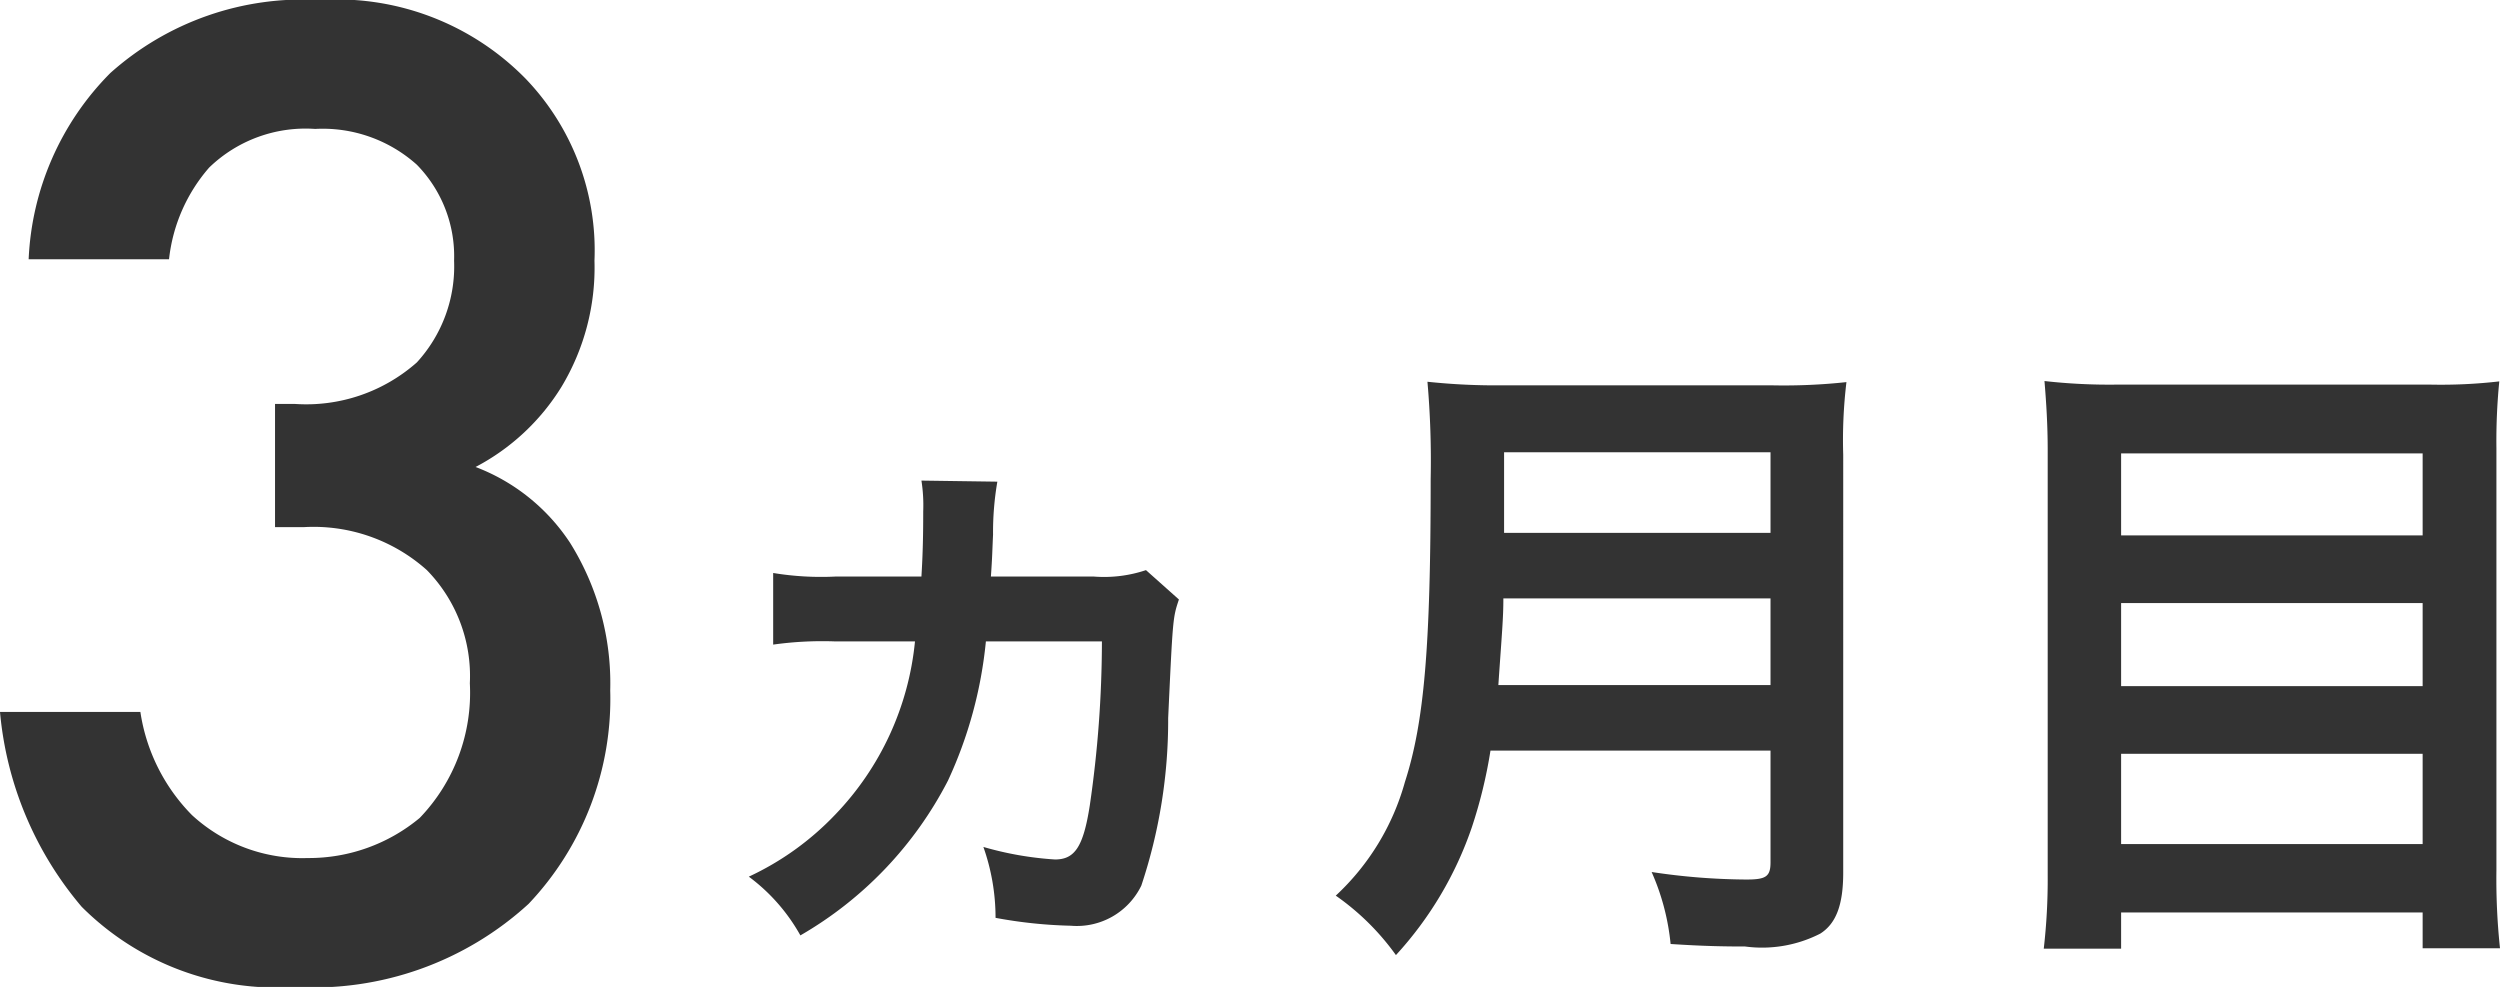
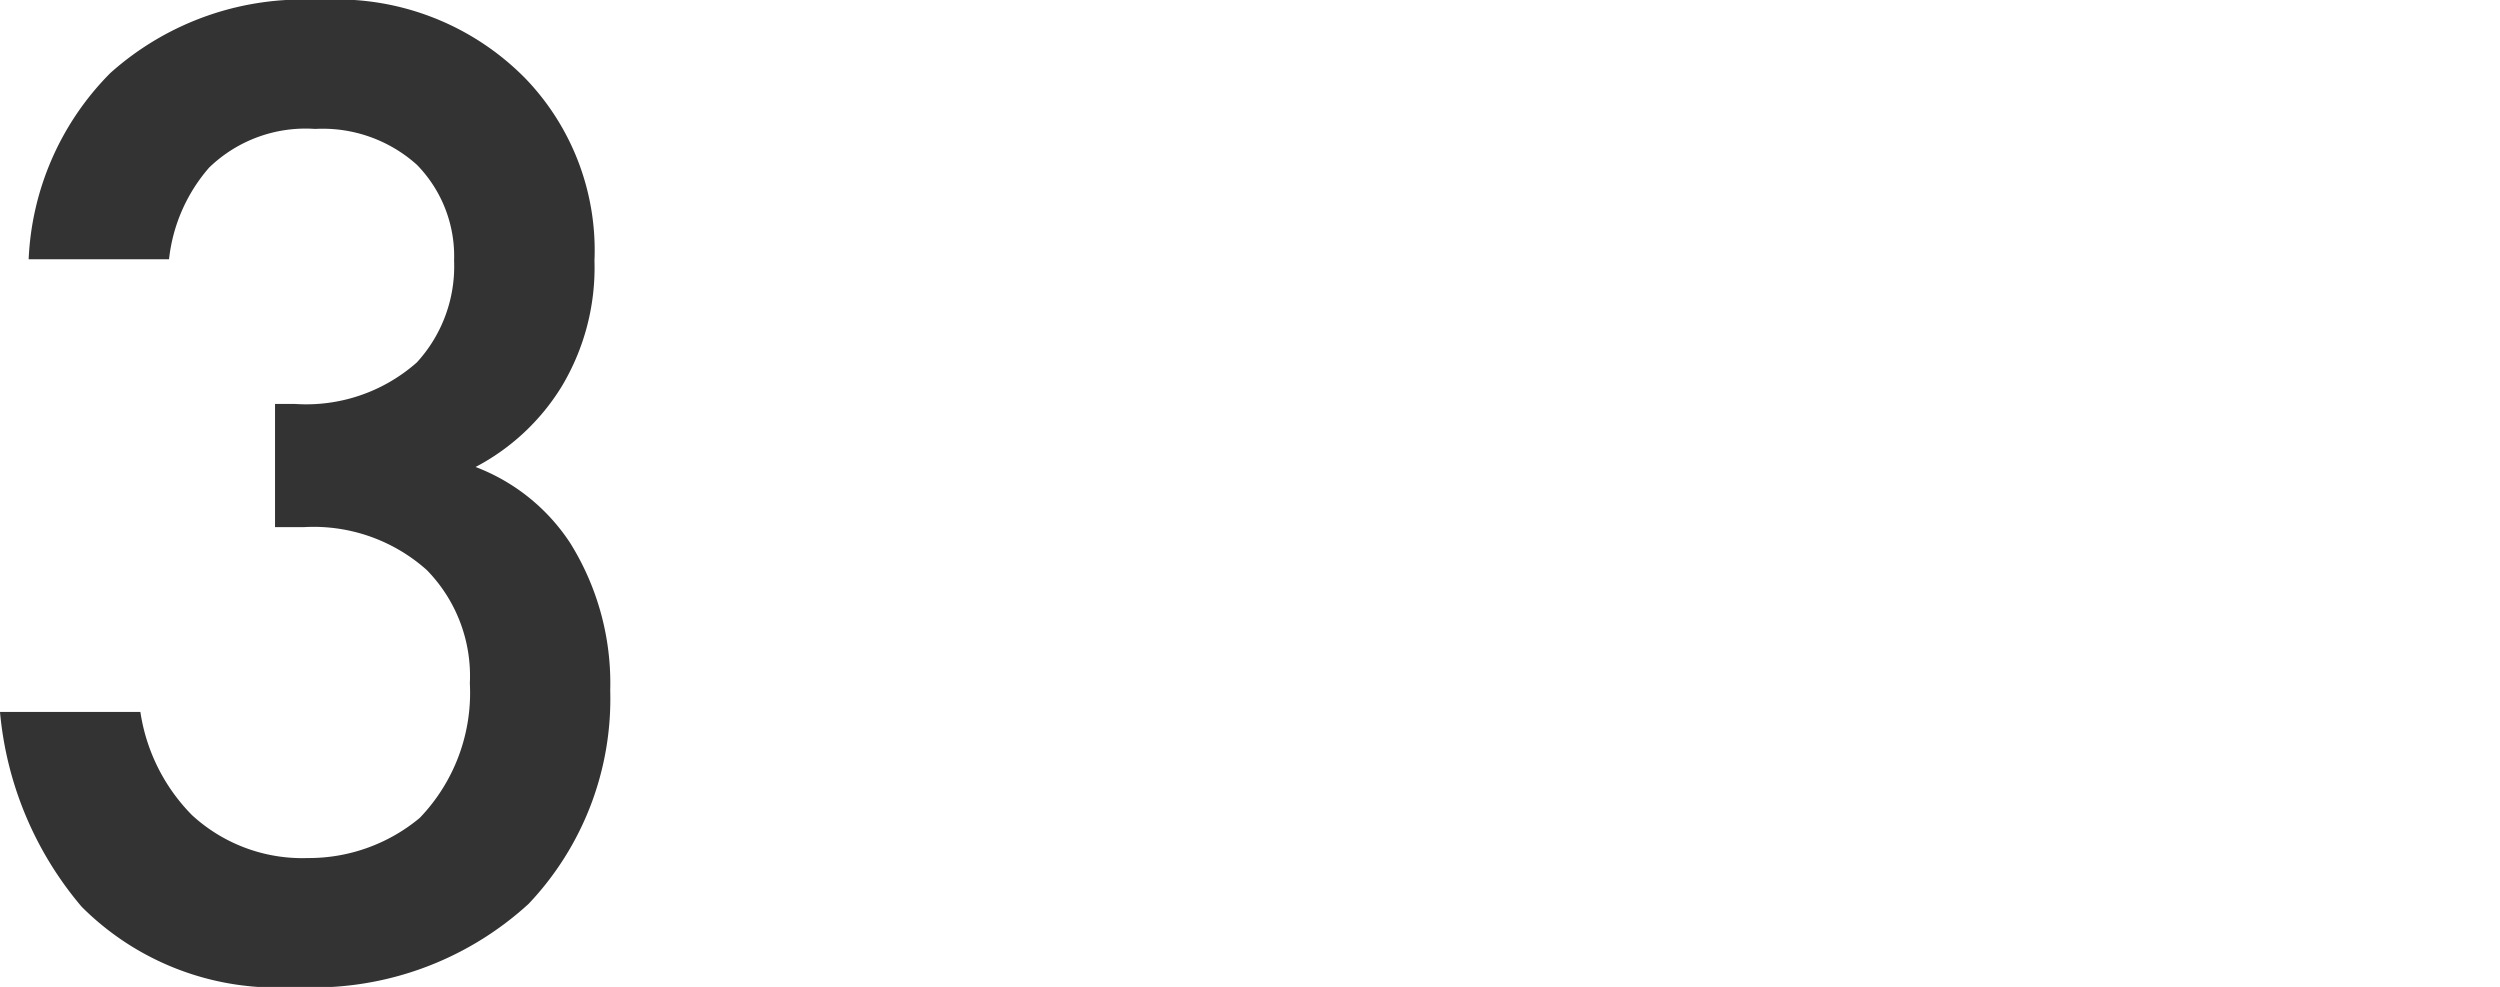
<svg xmlns="http://www.w3.org/2000/svg" viewBox="0 0 69.81 27.56">
  <g data-name="グループ 29">
    <g data-name="グループ 3540">
      <path data-name="パス 4348" d="M4.72 7.24a4.66 4.66 0 0 1 1.12-2.56A3.87 3.87 0 0 1 8.8 3.6a3.94 3.94 0 0 1 2.84 1 3.65 3.65 0 0 1 1.04 2.68 3.97 3.97 0 0 1-1.04 2.84 4.66 4.66 0 0 1-3.4 1.16h-.56v3.44h.8a4.74 4.74 0 0 1 3.44 1.2 4.23 4.23 0 0 1 1.2 3.16 5.04 5.04 0 0 1-1.4 3.76 4.84 4.84 0 0 1-3.12 1.12 4.55 4.55 0 0 1-3.24-1.2 5.19 5.19 0 0 1-1.44-2.88H0a9.75 9.75 0 0 0 2.28 5.44 7.7 7.7 0 0 0 5.96 2.24 8.9 8.9 0 0 0 6.52-2.32 8.32 8.32 0 0 0 2.28-5.96 7.4 7.4 0 0 0-1.12-4.12 5.49 5.49 0 0 0-2.64-2.12 6.2 6.2 0 0 0 2.4-2.24 6.45 6.45 0 0 0 .92-3.52 6.92 6.92 0 0 0-1.92-5.08A7.38 7.38 0 0 0 8.92 0a8.06 8.06 0 0 0-5.84 2.04A7.86 7.86 0 0 0 .8 7.24Z" fill="#333" />
    </g>
-     <path data-name="パス 4384" d="M32 15.92a3.67 3.67 0 0 1-1.45.18h-2.88c.04-.56.04-.76.06-1.17a8.3 8.3 0 0 1 .12-1.48l-2.12-.03a4.46 4.46 0 0 1 .05.86c0 .63-.01 1.17-.05 1.82h-2.41a8.19 8.19 0 0 1-1.73-.1V18a9.86 9.86 0 0 1 1.71-.09h2.25a8.11 8.11 0 0 1-2.23 4.84 7.97 7.97 0 0 1-2.41 1.73 5.18 5.18 0 0 1 1.44 1.64 10.59 10.59 0 0 0 4.12-4.32 11.98 11.98 0 0 0 1.06-3.89h3.24a31.96 31.96 0 0 1-.34 4.59c-.18 1.15-.42 1.5-.97 1.5a9.23 9.23 0 0 1-2-.35 5.94 5.94 0 0 1 .34 1.98 13 13 0 0 0 2.1.22 2 2 0 0 0 1.97-1.12 14.58 14.58 0 0 0 .75-4.68c.13-2.8.13-2.8.3-3.31Zm17.44 5.04v3.12c0 .4-.13.48-.67.48a18.2 18.2 0 0 1-2.65-.21 6.51 6.51 0 0 1 .53 2.01c.91.06 1.5.07 2.08.07a3.57 3.57 0 0 0 2.1-.36c.44-.28.64-.8.64-1.7V12.7a13.58 13.58 0 0 1 .09-2.03 16.22 16.22 0 0 1-2.09.09h-7.5a18.16 18.16 0 0 1-2.11-.1 25.37 25.37 0 0 1 .09 2.72c0 4.68-.18 6.79-.72 8.46a6.82 6.82 0 0 1-1.93 3.17 6.96 6.96 0 0 1 1.68 1.66 10.1 10.1 0 0 0 2.12-3.57 13.34 13.34 0 0 0 .52-2.14Zm-7.6-1.83c.1-1.46.14-1.86.14-2.42h7.46v2.42Zm.16-4.25v-2.25h7.44v2.25Zm17.1-4.14a16.2 16.2 0 0 1-2.01-.1c.05.6.09 1.23.09 1.93v11.88a16.93 16.93 0 0 1-.11 2.04h2.16v-1.01h8.42v1h2.16a18.23 18.23 0 0 1-.1-2.17v-11.8a16.99 16.99 0 0 1 .08-1.86 14.2 14.2 0 0 1-1.92.09Zm.13 4.21v-2.29h8.42v2.29Zm0 1.89h8.42v2.32h-8.42Zm0 4.21h8.42v2.52h-8.42Z" fill="#333" />
  </g>
</svg>